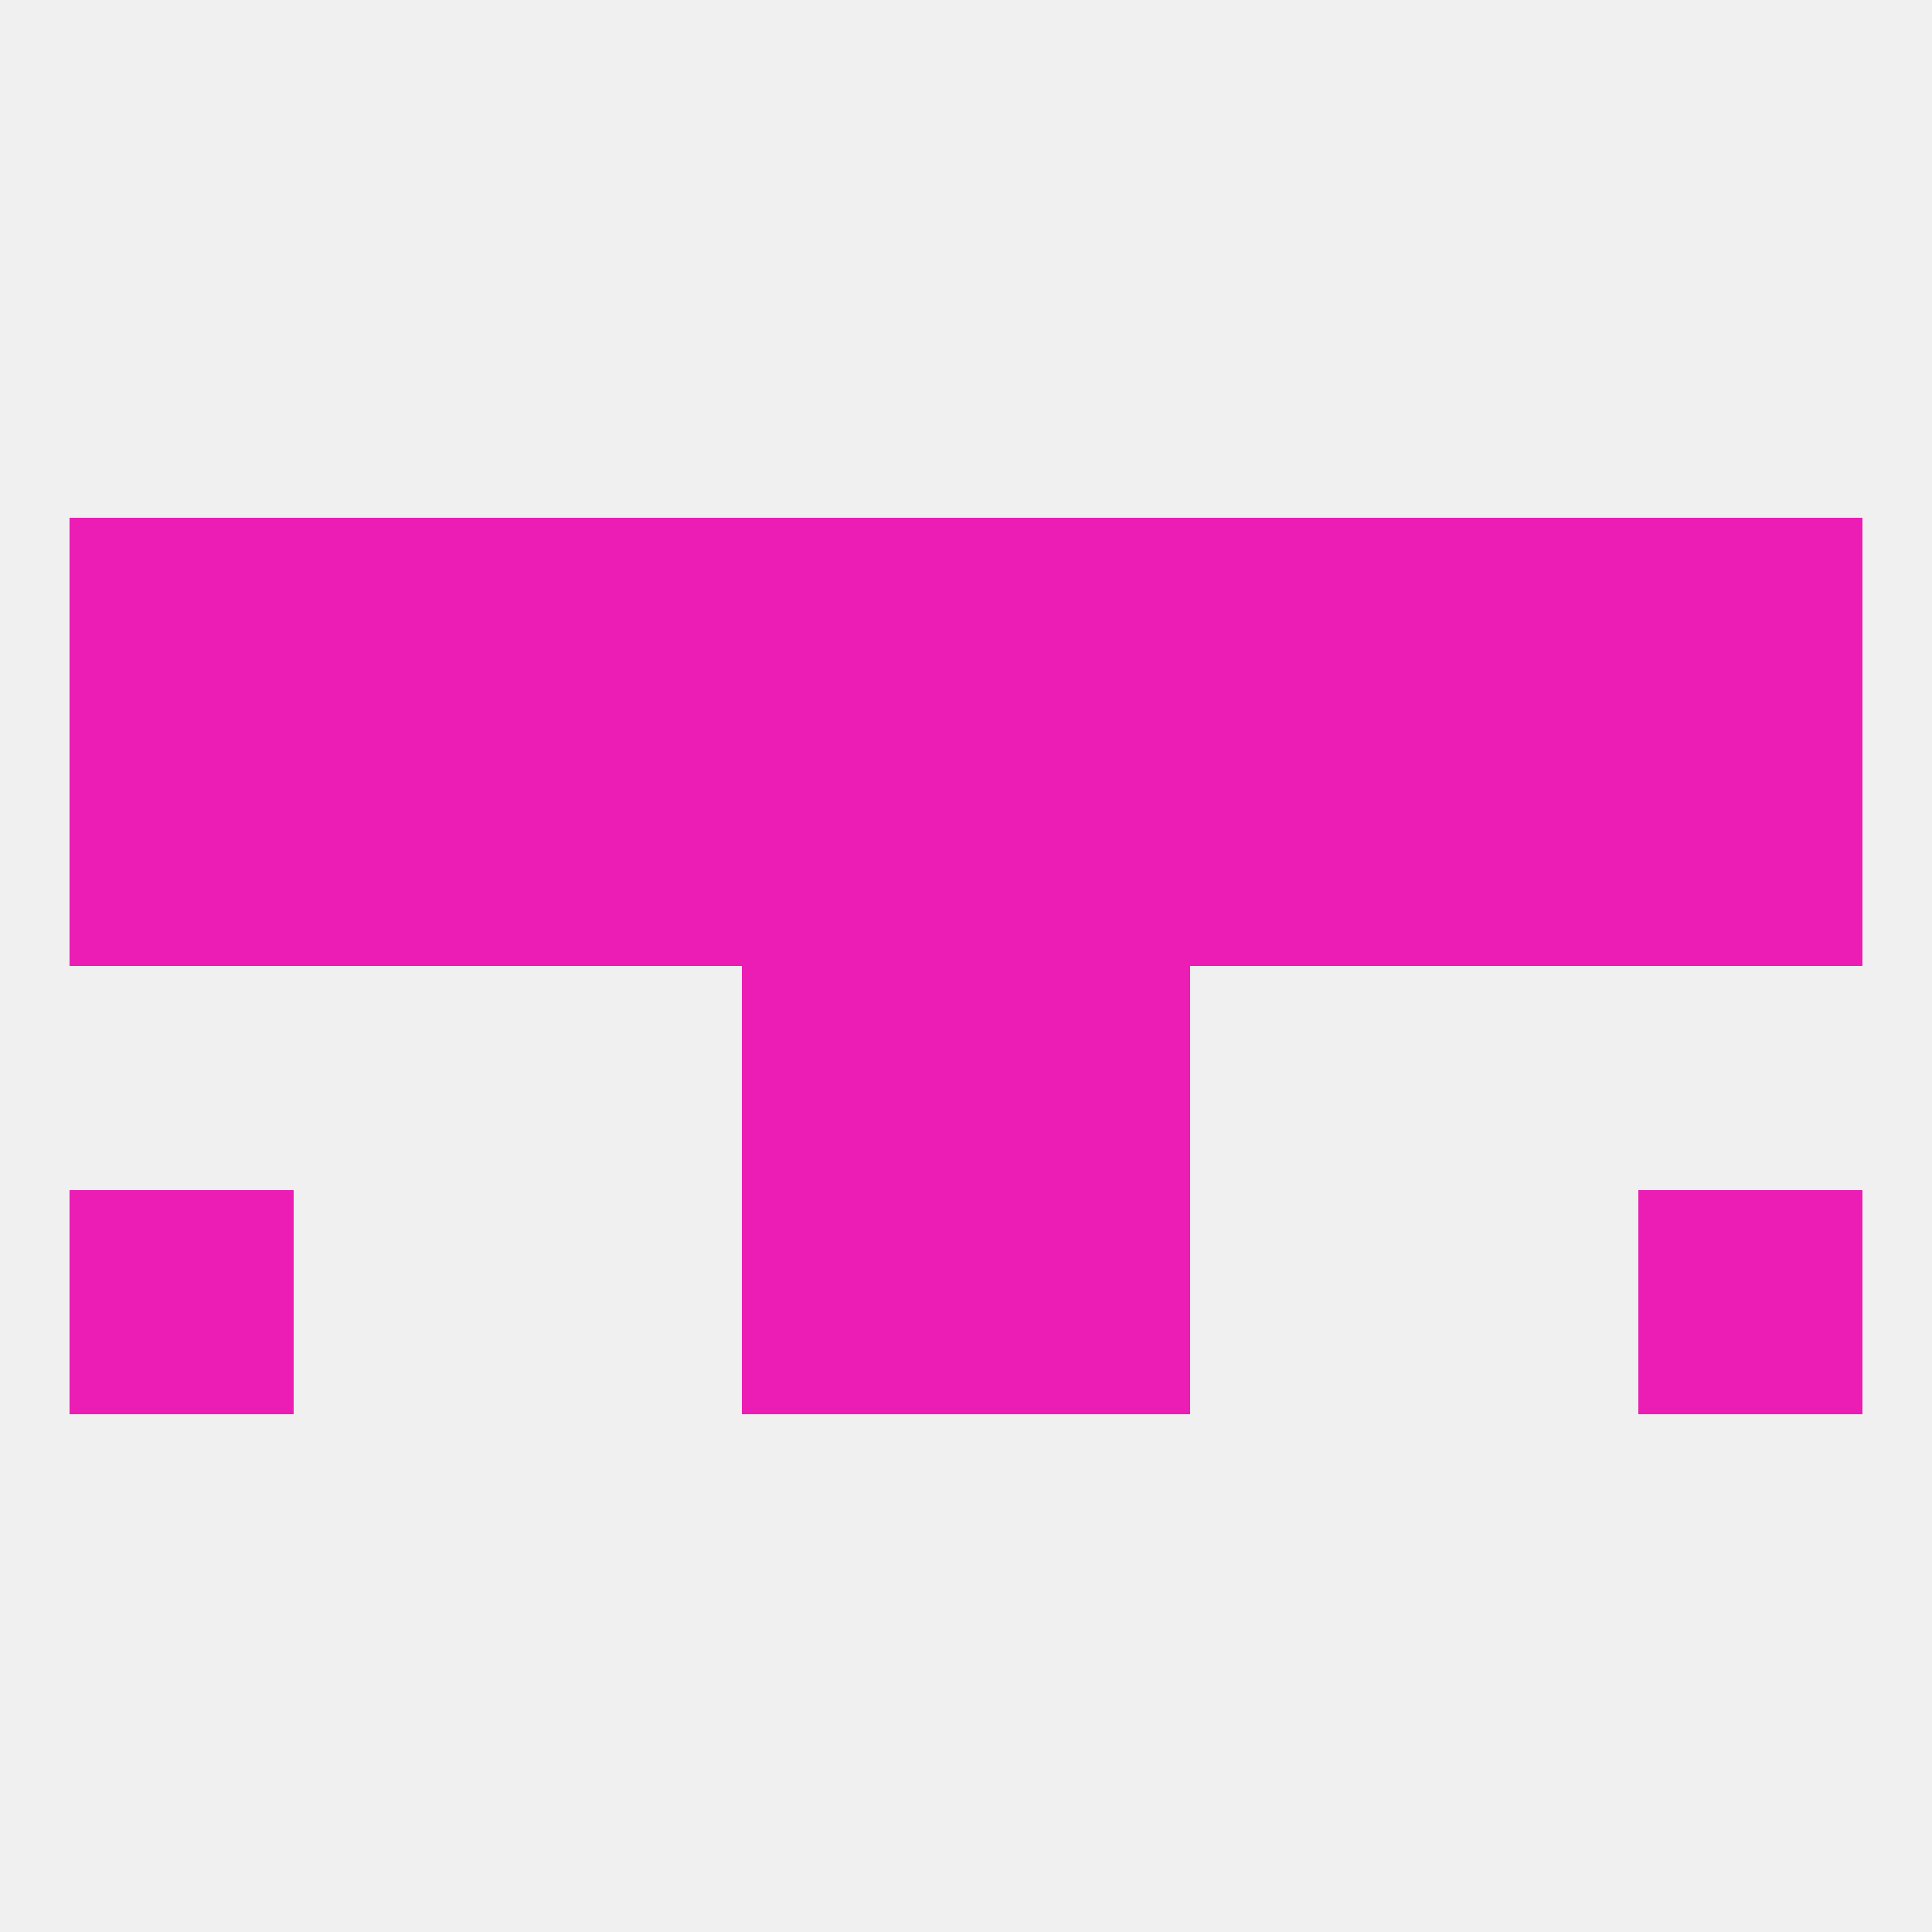
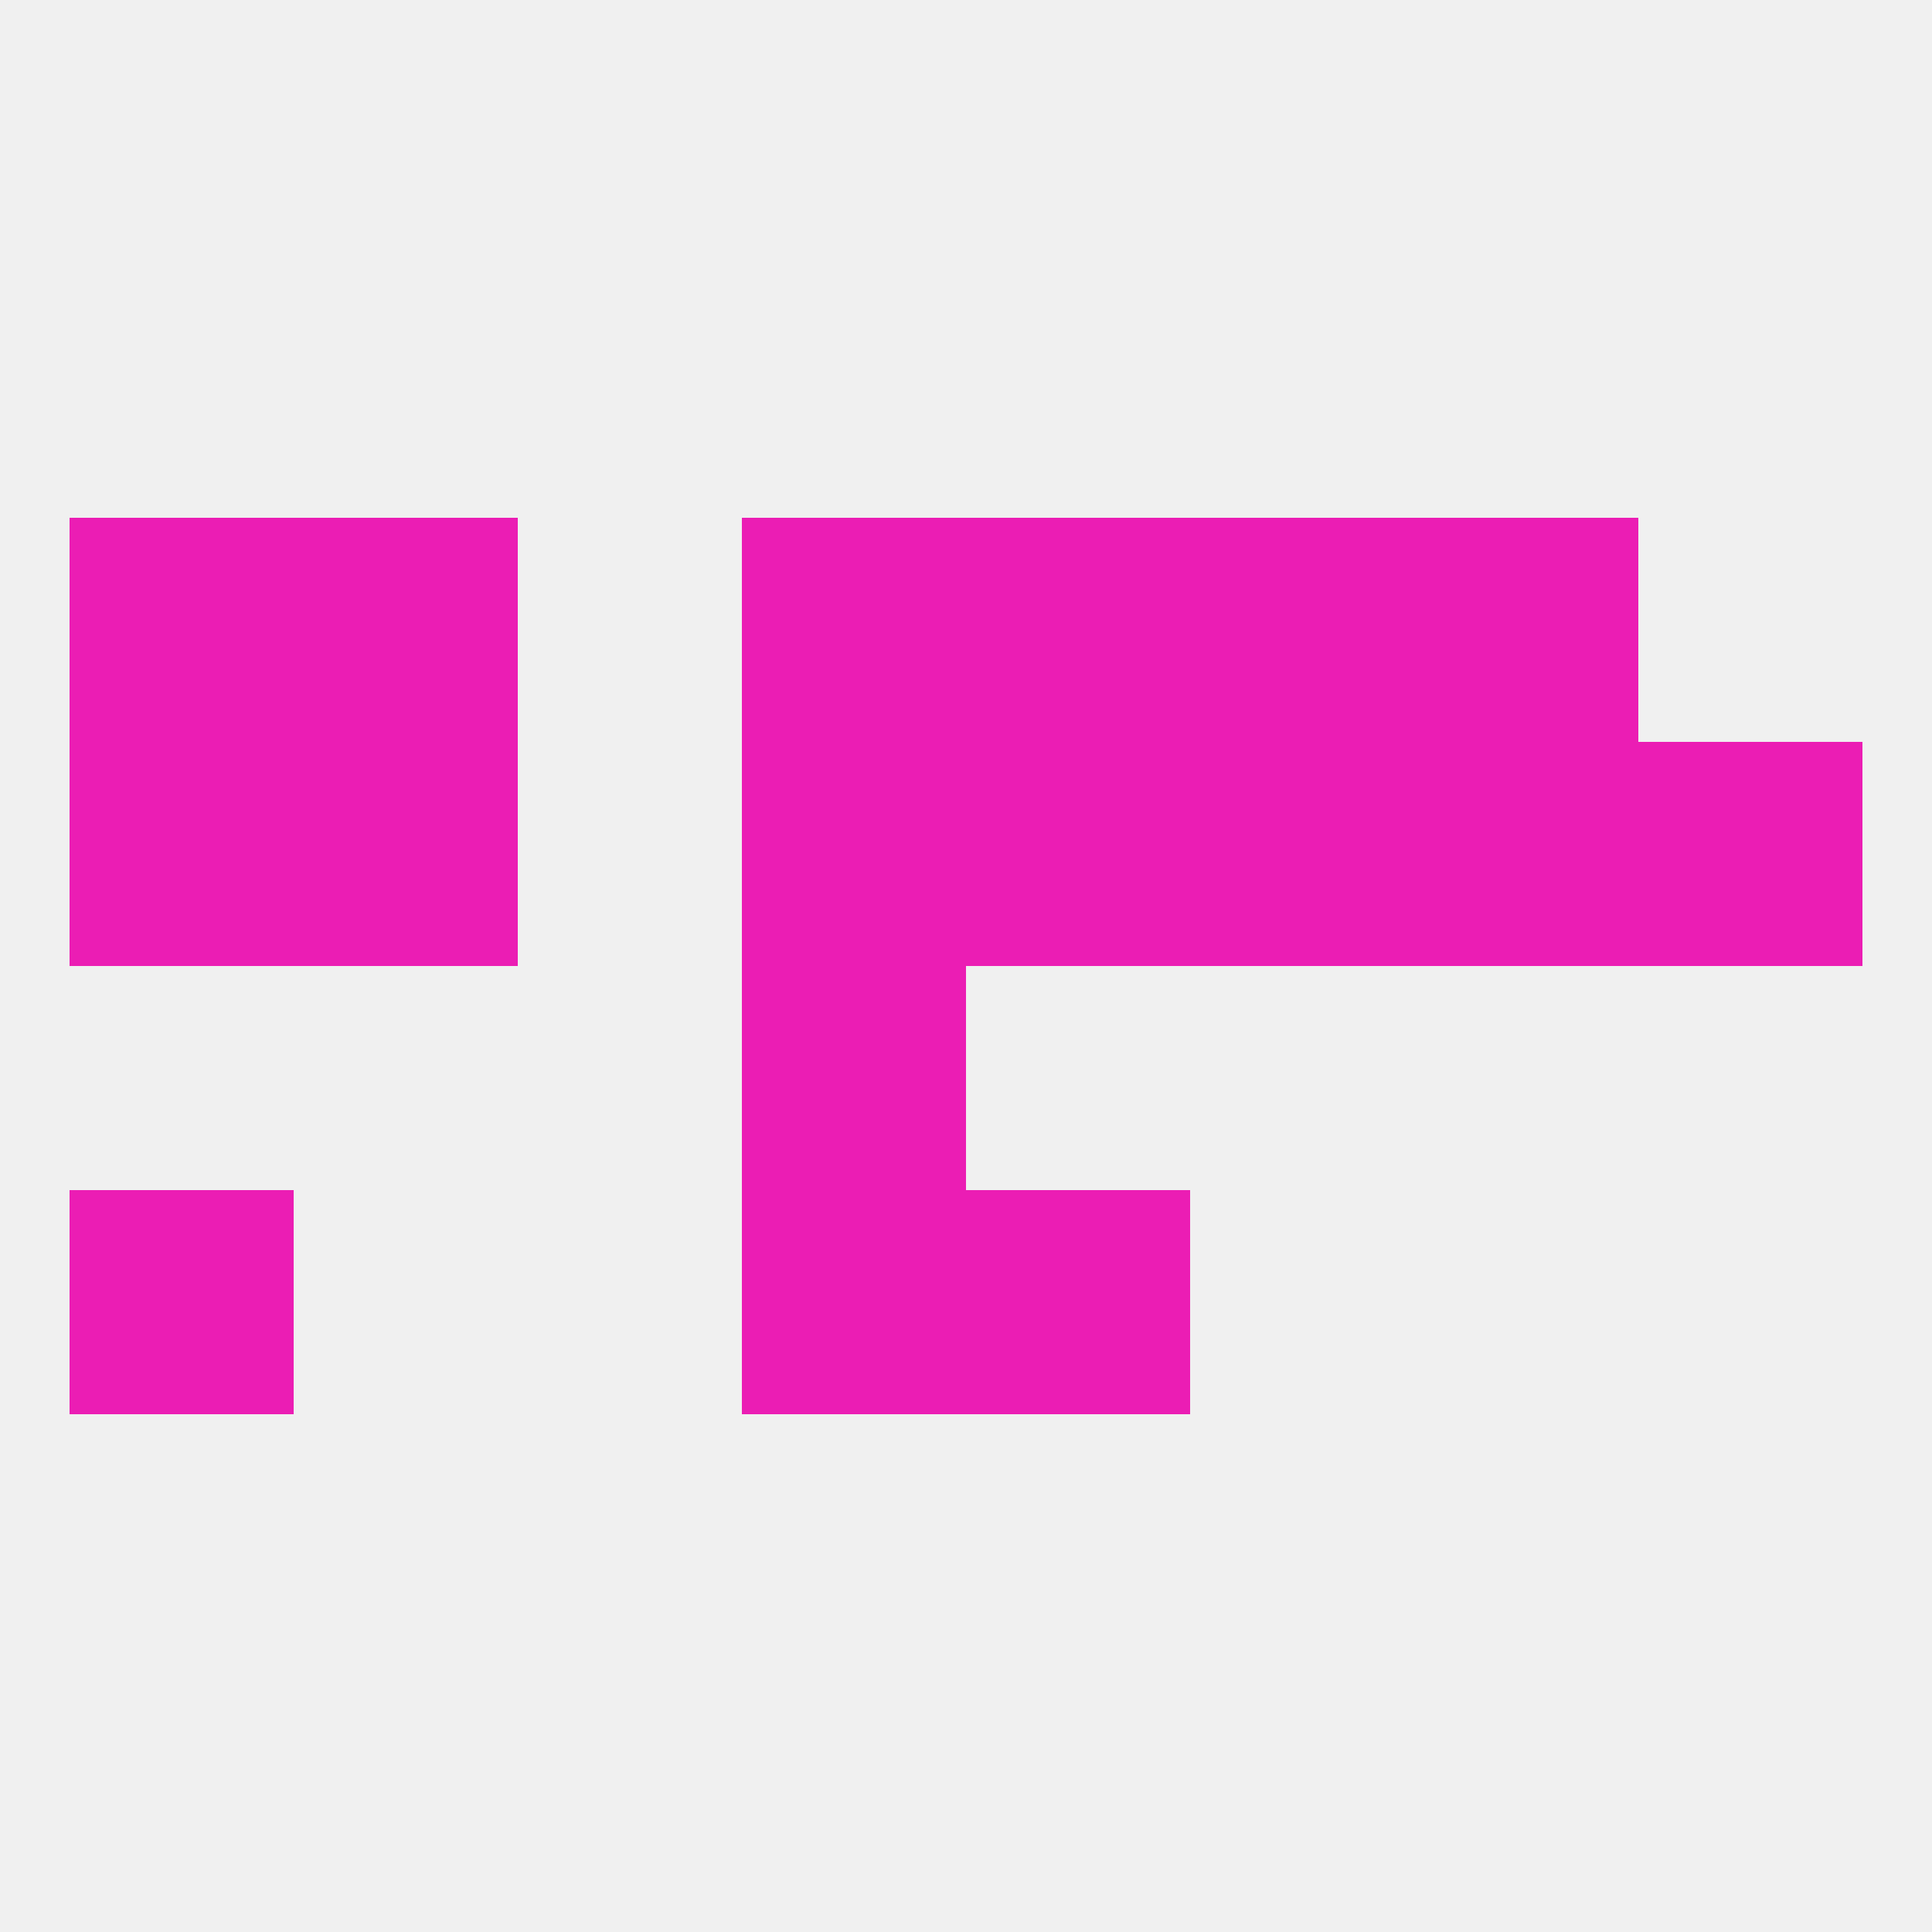
<svg xmlns="http://www.w3.org/2000/svg" version="1.1" baseprofile="full" width="250" height="250" viewBox="0 0 250 250">
  <rect width="100%" height="100%" fill="rgba(240,240,240,255)" />
  <rect x="96" y="125" width="29" height="29" fill="rgba(235,29,180,255)" />
-   <rect x="125" y="125" width="29" height="29" fill="rgba(235,29,180,255)" />
  <rect x="96" y="96" width="29" height="29" fill="rgba(235,29,180,255)" />
  <rect x="125" y="96" width="29" height="29" fill="rgba(235,29,180,255)" />
  <rect x="38" y="96" width="29" height="29" fill="rgba(235,29,180,255)" />
  <rect x="212" y="96" width="29" height="29" fill="rgba(235,29,180,255)" />
  <rect x="183" y="96" width="29" height="29" fill="rgba(235,29,180,255)" />
  <rect x="9" y="96" width="29" height="29" fill="rgba(235,29,180,255)" />
-   <rect x="67" y="96" width="29" height="29" fill="rgba(235,29,180,255)" />
  <rect x="154" y="96" width="29" height="29" fill="rgba(235,29,180,255)" />
  <rect x="96" y="67" width="29" height="29" fill="rgba(235,29,180,255)" />
  <rect x="125" y="67" width="29" height="29" fill="rgba(235,29,180,255)" />
  <rect x="9" y="67" width="29" height="29" fill="rgba(235,29,180,255)" />
-   <rect x="212" y="67" width="29" height="29" fill="rgba(235,29,180,255)" />
  <rect x="38" y="67" width="29" height="29" fill="rgba(235,29,180,255)" />
  <rect x="183" y="67" width="29" height="29" fill="rgba(235,29,180,255)" />
-   <rect x="67" y="67" width="29" height="29" fill="rgba(235,29,180,255)" />
  <rect x="154" y="67" width="29" height="29" fill="rgba(235,29,180,255)" />
-   <rect x="212" y="154" width="29" height="29" fill="rgba(235,29,180,255)" />
  <rect x="96" y="154" width="29" height="29" fill="rgba(235,29,180,255)" />
  <rect x="125" y="154" width="29" height="29" fill="rgba(235,29,180,255)" />
  <rect x="9" y="154" width="29" height="29" fill="rgba(235,29,180,255)" />
</svg>